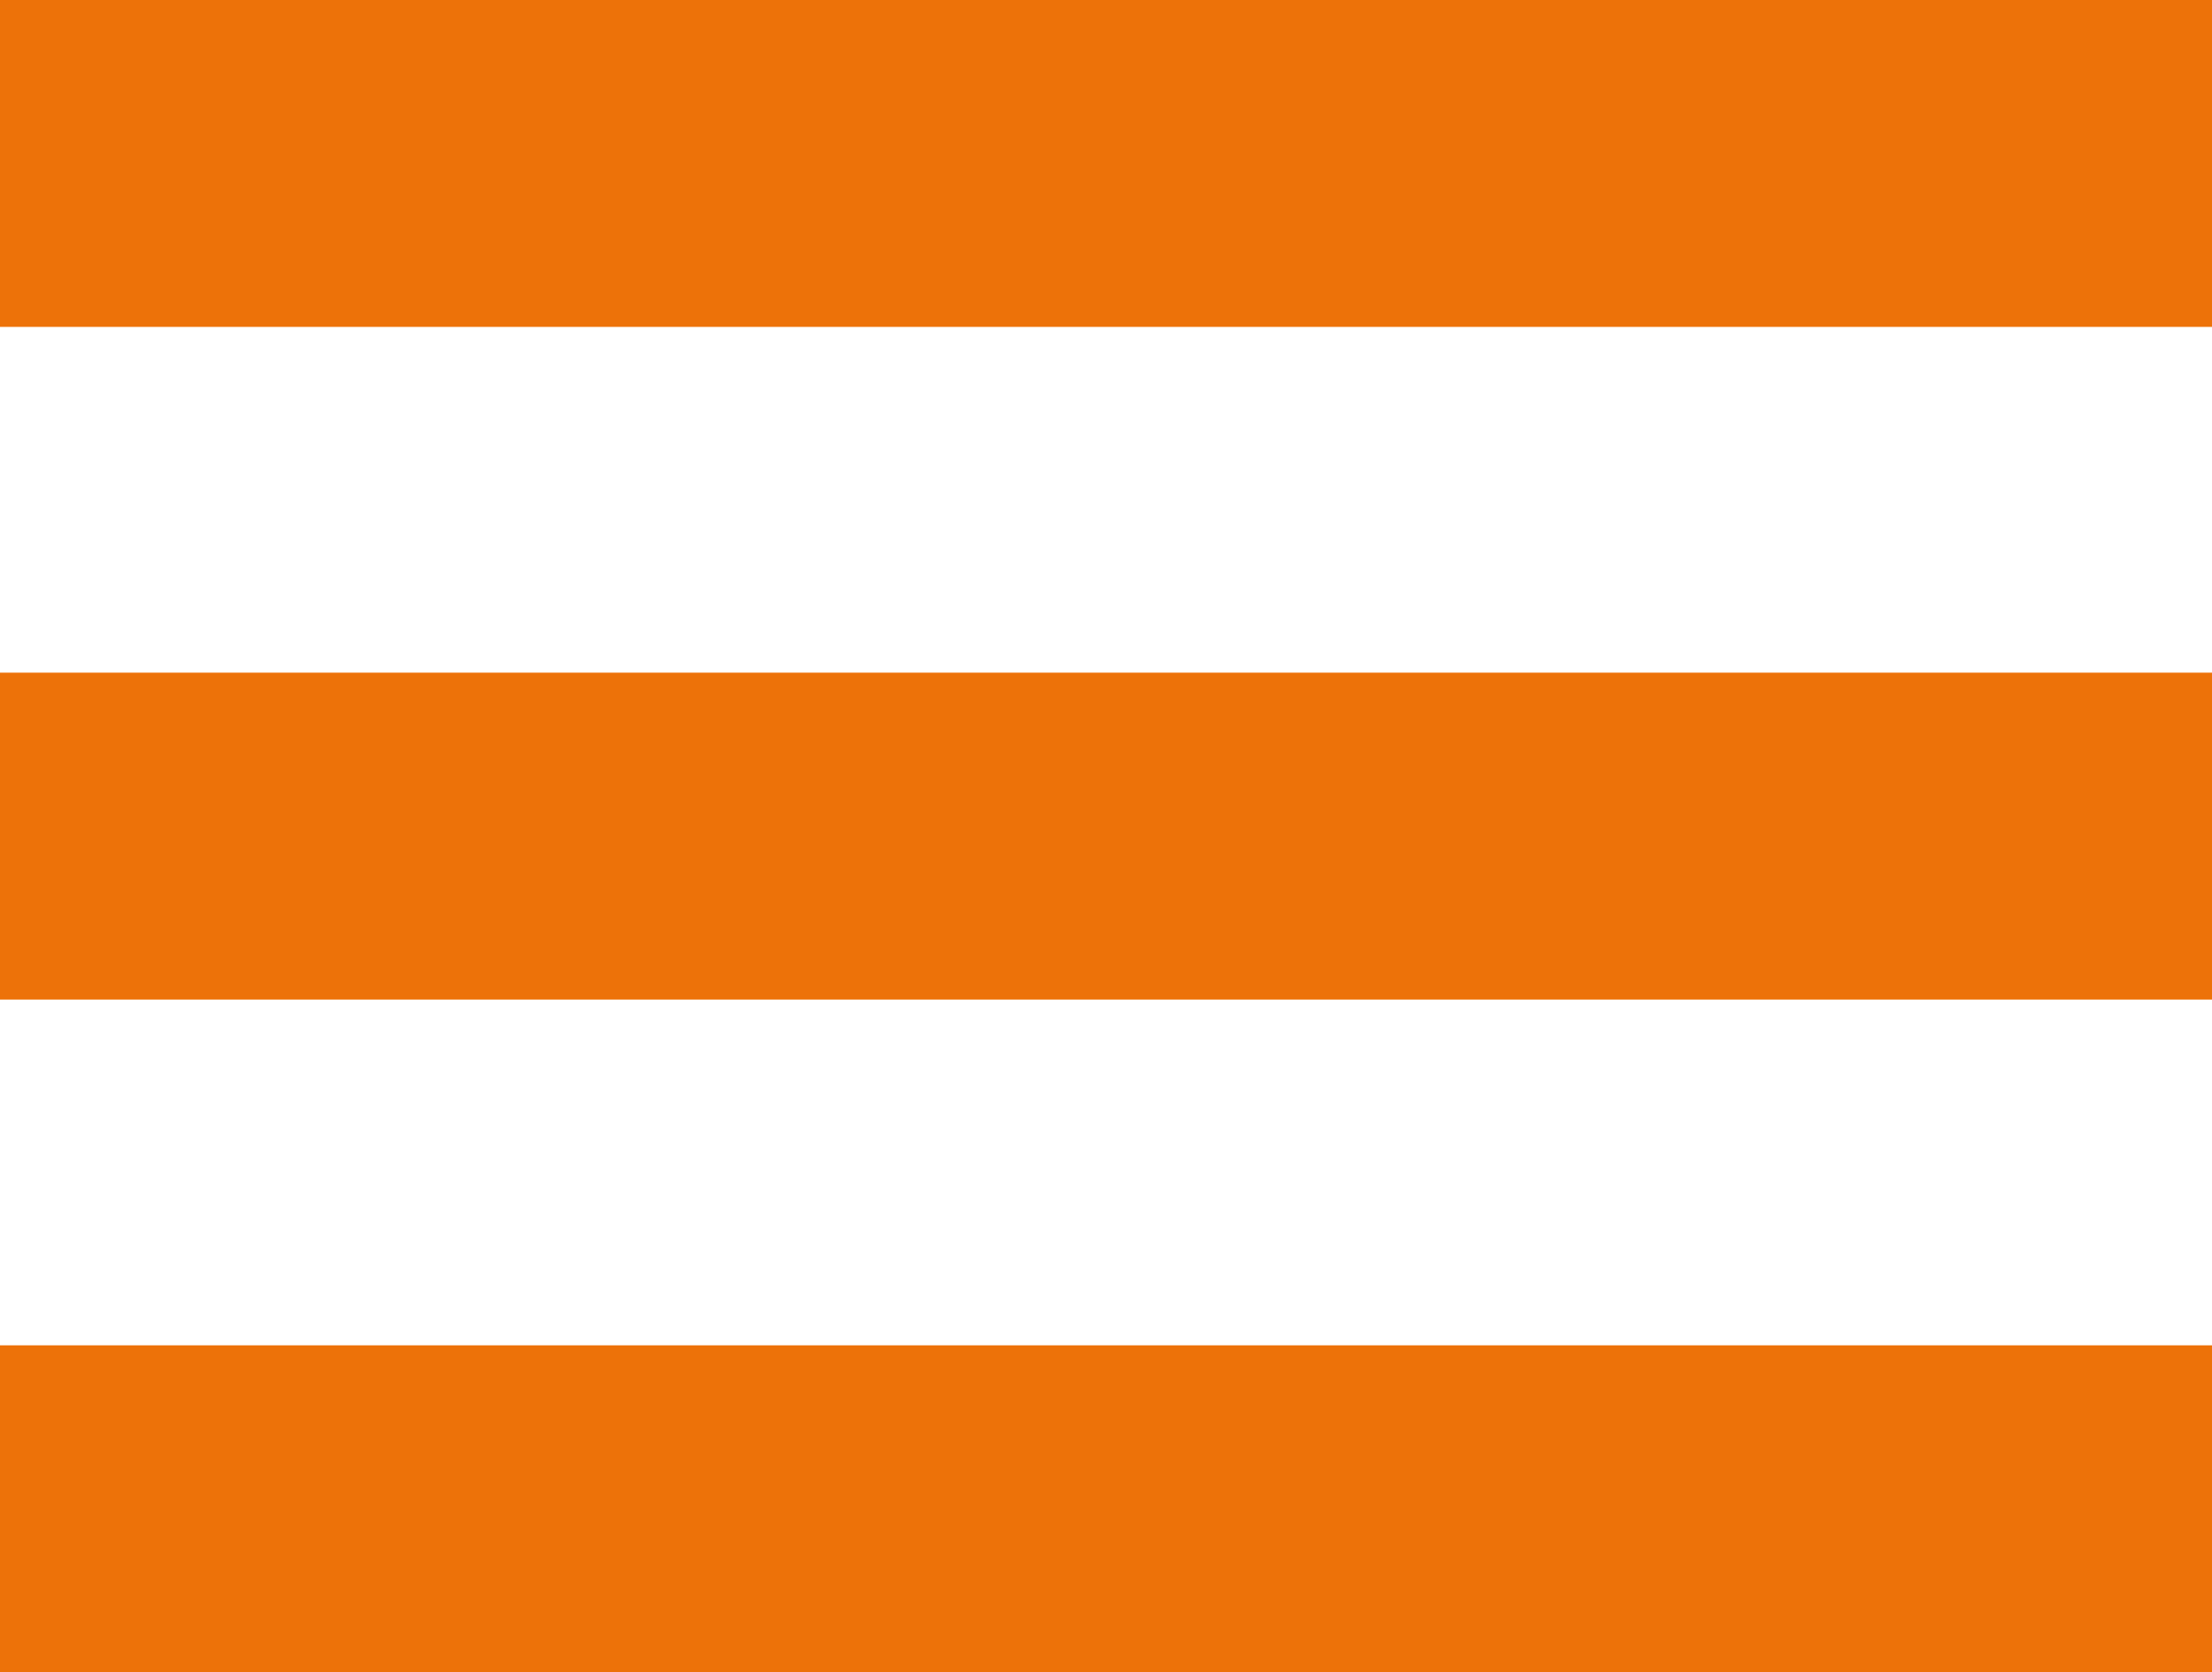
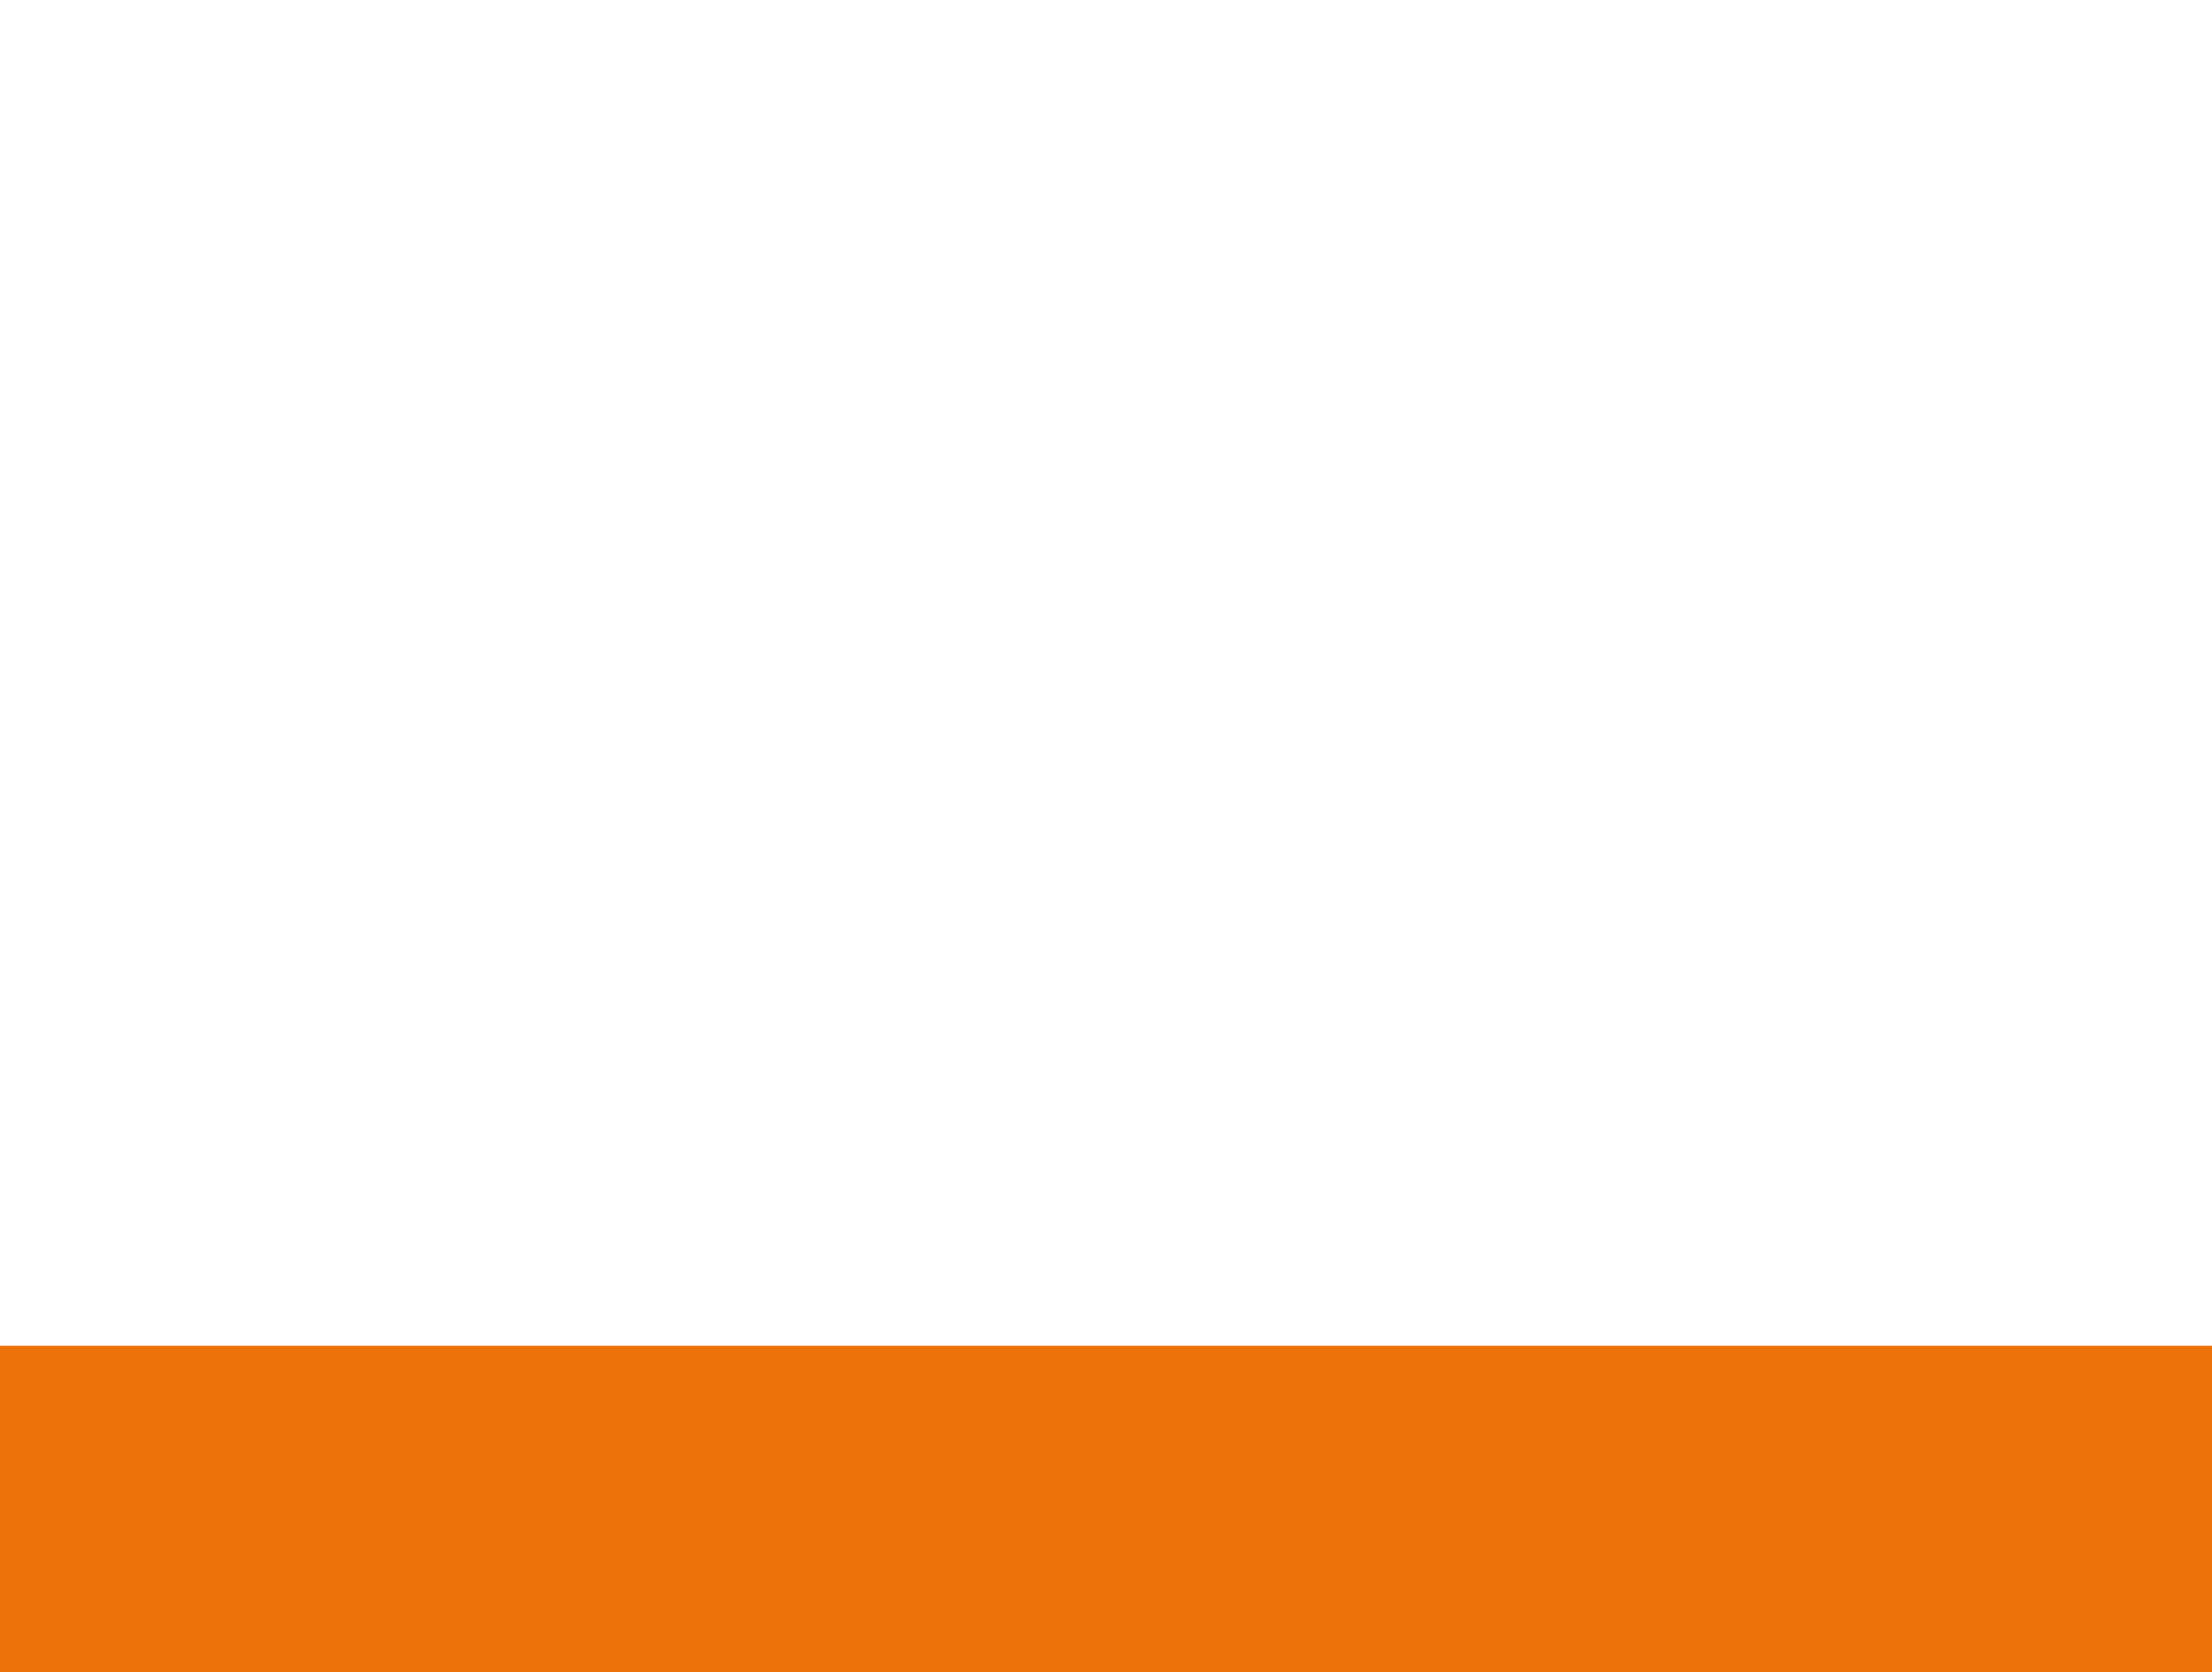
<svg xmlns="http://www.w3.org/2000/svg" version="1.1" id="Ebene_1" x="0px" y="0px" viewBox="0 0 41 31" style="enable-background:new 0 0 41 31;" xml:space="preserve">
  <style type="text/css">
	.st0{fill:#ED7209;}
</style>
-   <rect class="st0" width="41" height="6.06" />
  <rect y="24.94" class="st0" width="41" height="6.06" />
-   <rect y="12.47" class="st0" width="41" height="6.06" />
</svg>